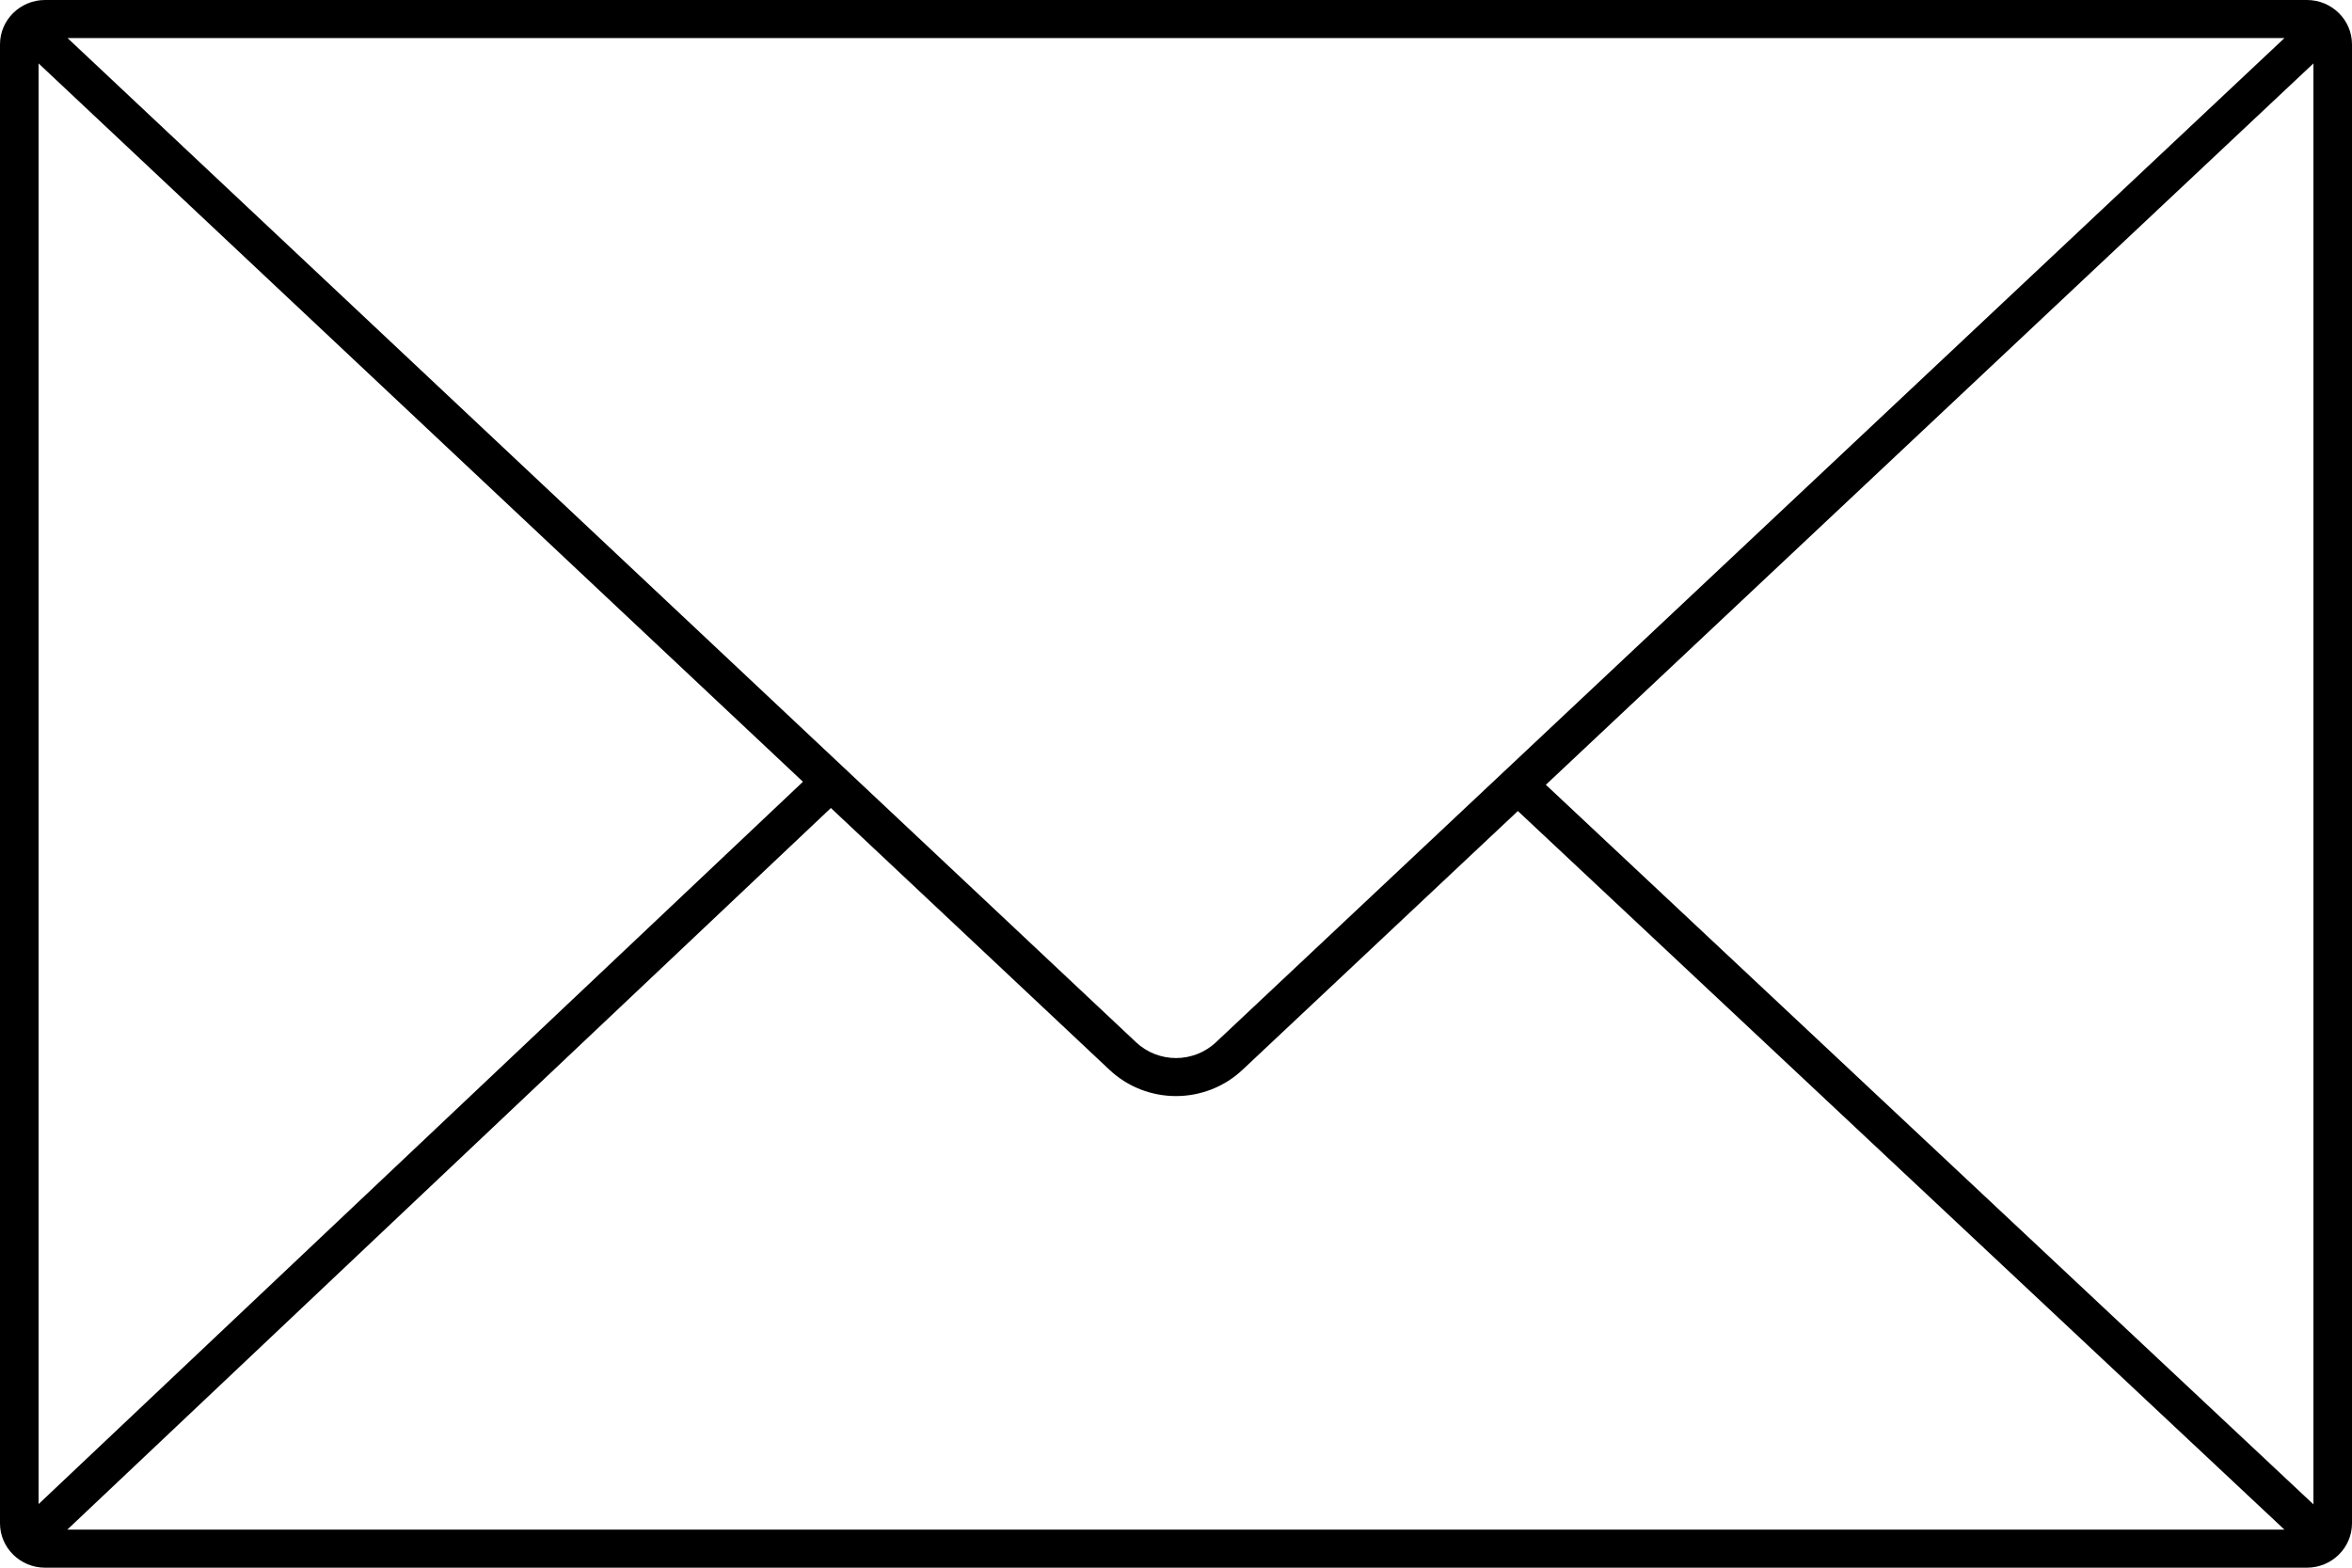
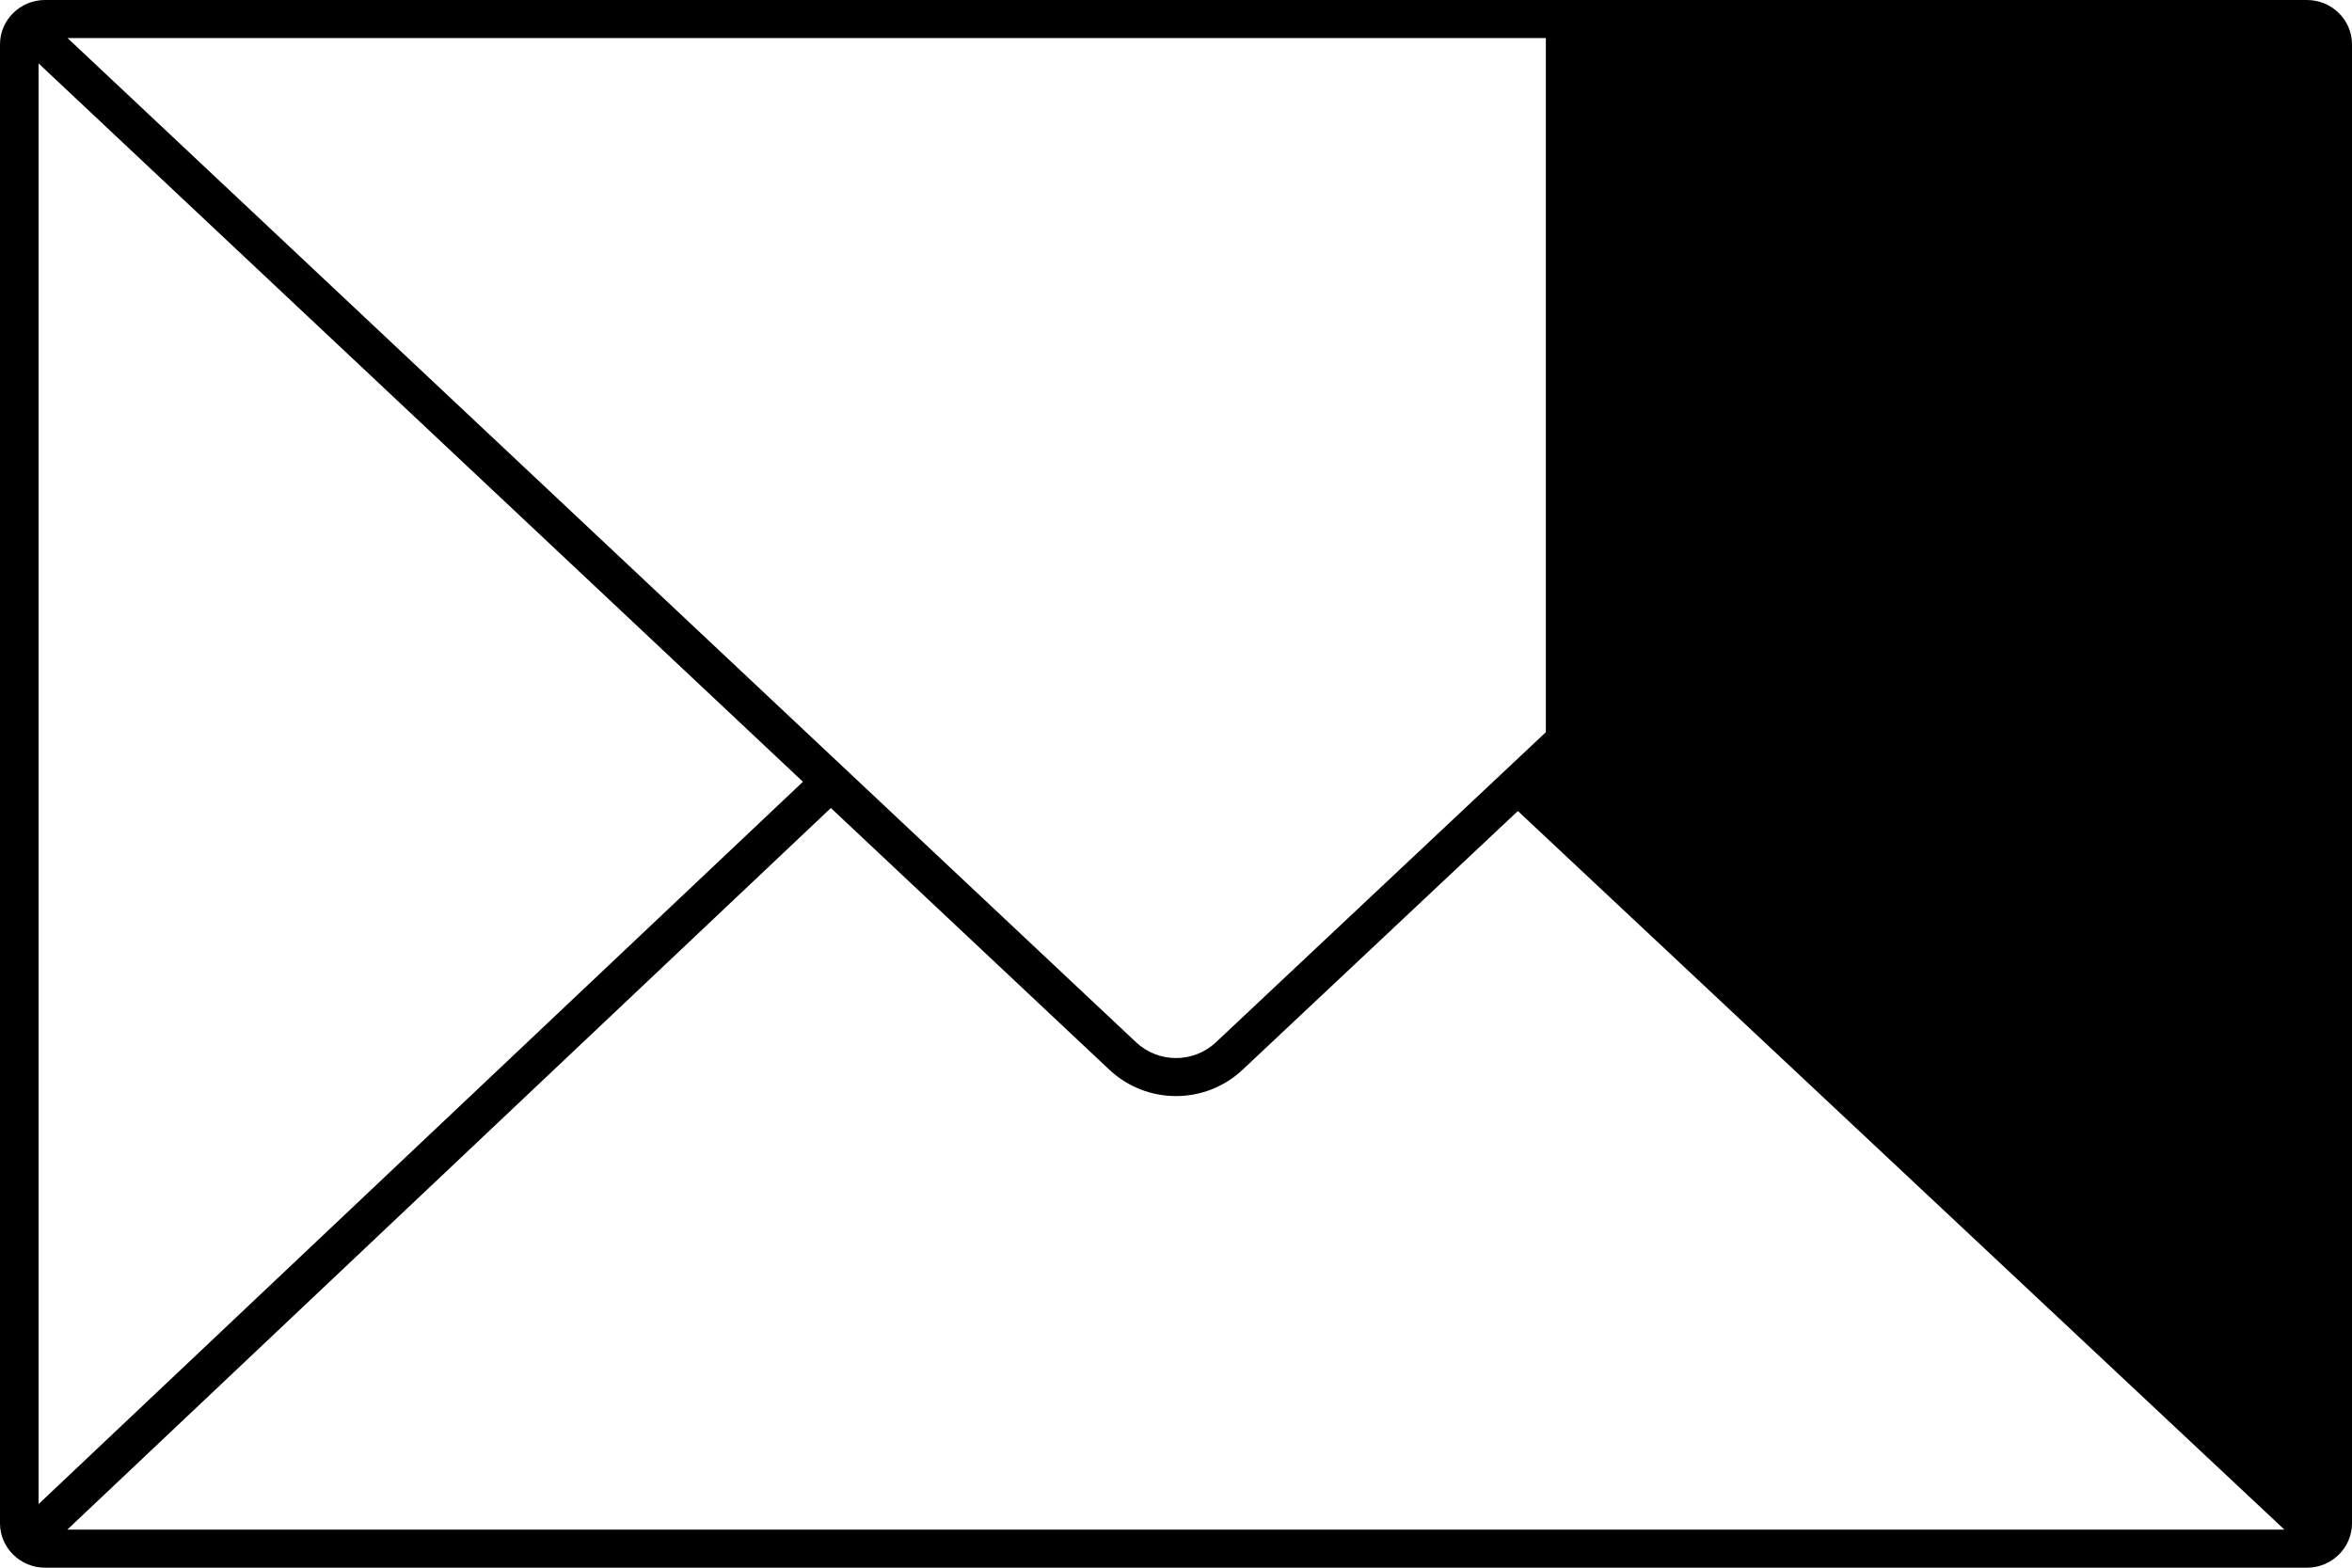
<svg xmlns="http://www.w3.org/2000/svg" id="modal3_icon3" viewBox="0 0 90 60">
-   <path d="M88.276,0H1.724C.773,0,0,.762,0,1.698V58.301c0,.936,.773,1.699,1.724,1.699H88.276c.95,0,1.724-.762,1.724-1.699V1.698c0-.936-.773-1.698-1.724-1.698ZM1.477,2.428L30.725,29.92,1.477,57.565V2.428ZM31.794,30.925l10.656,10.016c.715,.673,1.632,1.009,2.55,1.009,.917,0,1.834-.336,2.549-1.009l10.533-9.901,29.331,27.502H2.576L31.794,30.925Zm27.358-.889L88.523,2.428V57.575l-29.37-27.539ZM87.416,1.456L46.529,39.89c-.857,.806-2.201,.807-3.059-.001L2.584,1.456H87.416Z" />
+   <path d="M88.276,0H1.724C.773,0,0,.762,0,1.698V58.301c0,.936,.773,1.699,1.724,1.699H88.276c.95,0,1.724-.762,1.724-1.699V1.698c0-.936-.773-1.698-1.724-1.698ZM1.477,2.428L30.725,29.92,1.477,57.565V2.428ZM31.794,30.925l10.656,10.016c.715,.673,1.632,1.009,2.55,1.009,.917,0,1.834-.336,2.549-1.009l10.533-9.901,29.331,27.502H2.576L31.794,30.925Zm27.358-.889L88.523,2.428l-29.37-27.539ZM87.416,1.456L46.529,39.89c-.857,.806-2.201,.807-3.059-.001L2.584,1.456H87.416Z" />
</svg>